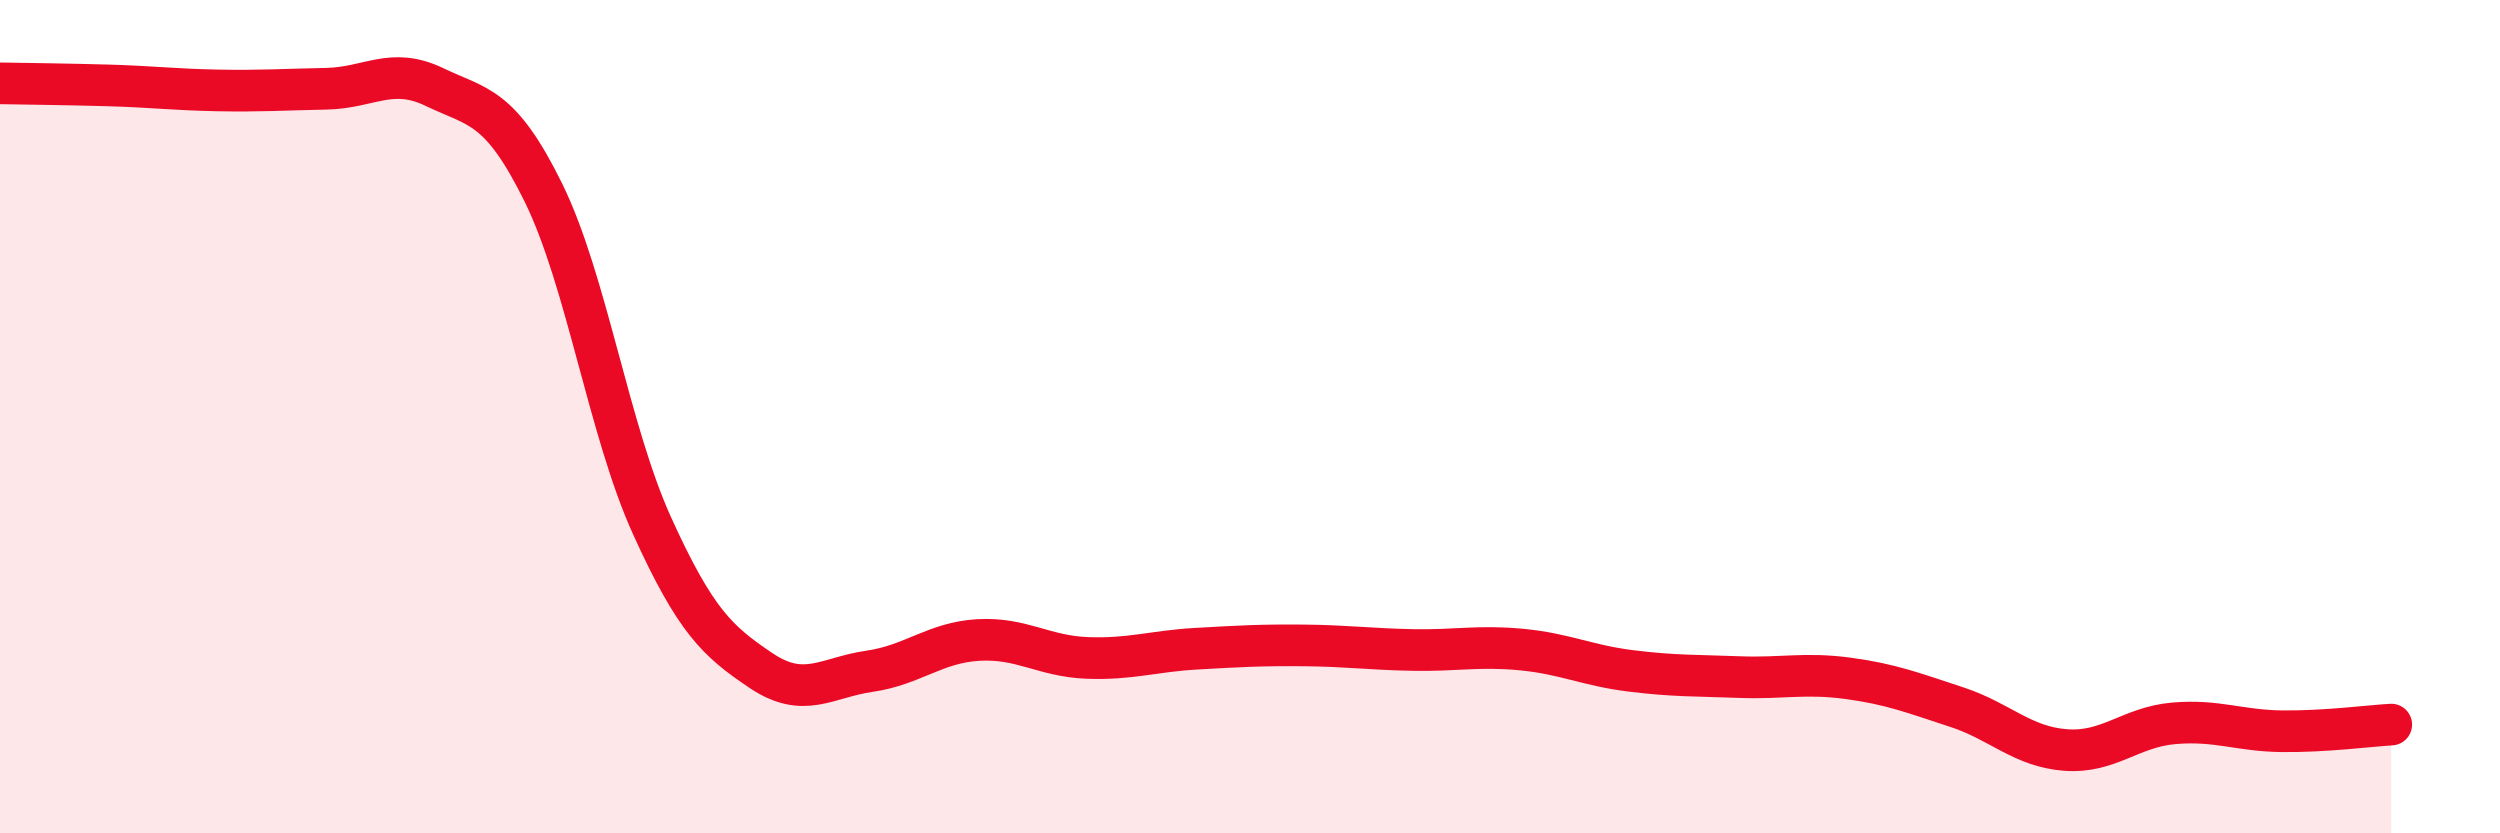
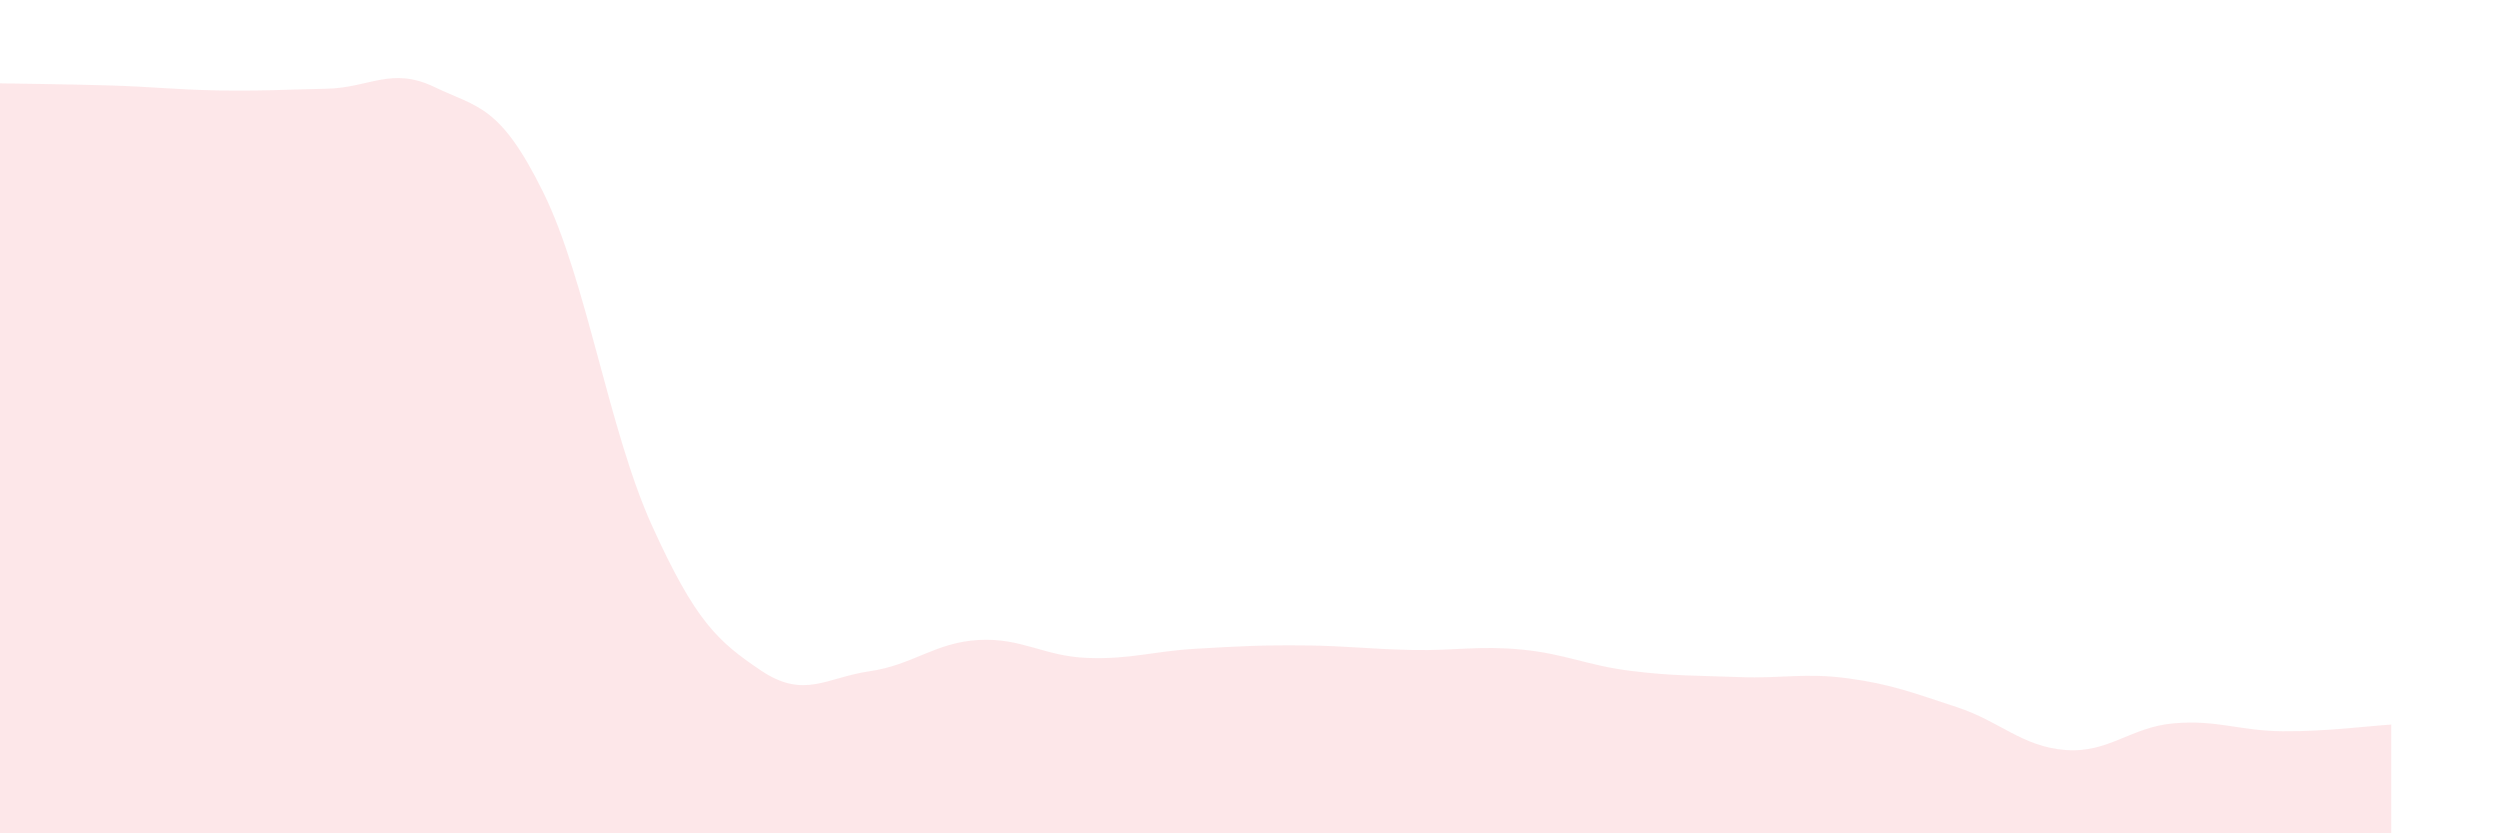
<svg xmlns="http://www.w3.org/2000/svg" width="60" height="20" viewBox="0 0 60 20">
  <path d="M 0,2 C 0.52,2.01 1.57,2.02 2.61,2.05 C 3.65,2.08 4.18,2.15 5.22,2.17 C 6.26,2.19 6.79,2.15 7.83,2.13 C 8.87,2.11 9.39,1.59 10.43,2.09 C 11.47,2.59 12,2.51 13.04,4.62 C 14.08,6.73 14.61,10.33 15.65,12.62 C 16.69,14.91 17.22,15.39 18.26,16.09 C 19.3,16.79 19.83,16.26 20.87,16.11 C 21.91,15.96 22.44,15.42 23.48,15.36 C 24.52,15.3 25.05,15.75 26.09,15.79 C 27.13,15.83 27.66,15.63 28.7,15.57 C 29.74,15.51 30.26,15.48 31.3,15.49 C 32.34,15.5 32.87,15.58 33.91,15.6 C 34.95,15.62 35.48,15.49 36.52,15.59 C 37.56,15.69 38.09,15.97 39.13,16.1 C 40.17,16.23 40.7,16.21 41.74,16.25 C 42.78,16.29 43.31,16.14 44.35,16.28 C 45.39,16.42 45.92,16.63 46.96,16.97 C 48,17.31 48.53,17.92 49.57,18 C 50.61,18.08 51.13,17.45 52.17,17.36 C 53.21,17.27 53.74,17.54 54.78,17.55 C 55.82,17.56 56.87,17.42 57.39,17.39L57.39 20L0 20Z" fill="#EB0A25" opacity="0.1" stroke-linecap="round" stroke-linejoin="round" />
-   <path d="M 0,2 C 0.52,2.01 1.57,2.02 2.61,2.05 C 3.65,2.08 4.18,2.15 5.22,2.17 C 6.26,2.19 6.79,2.15 7.83,2.13 C 8.87,2.11 9.39,1.59 10.43,2.09 C 11.47,2.59 12,2.51 13.04,4.62 C 14.08,6.73 14.61,10.33 15.65,12.62 C 16.69,14.91 17.22,15.39 18.26,16.09 C 19.3,16.79 19.83,16.26 20.87,16.11 C 21.91,15.96 22.44,15.42 23.48,15.36 C 24.52,15.3 25.05,15.75 26.09,15.79 C 27.13,15.83 27.66,15.63 28.7,15.57 C 29.74,15.51 30.26,15.48 31.3,15.49 C 32.34,15.5 32.87,15.58 33.91,15.6 C 34.95,15.62 35.48,15.49 36.52,15.59 C 37.56,15.69 38.09,15.97 39.13,16.1 C 40.17,16.23 40.7,16.21 41.74,16.25 C 42.78,16.29 43.31,16.14 44.35,16.28 C 45.39,16.42 45.92,16.63 46.96,16.97 C 48,17.31 48.53,17.92 49.57,18 C 50.61,18.08 51.13,17.45 52.17,17.36 C 53.21,17.27 53.74,17.54 54.78,17.55 C 55.82,17.56 56.87,17.42 57.39,17.39" stroke="#EB0A25" stroke-width="1" fill="none" stroke-linecap="round" stroke-linejoin="round" />
</svg>